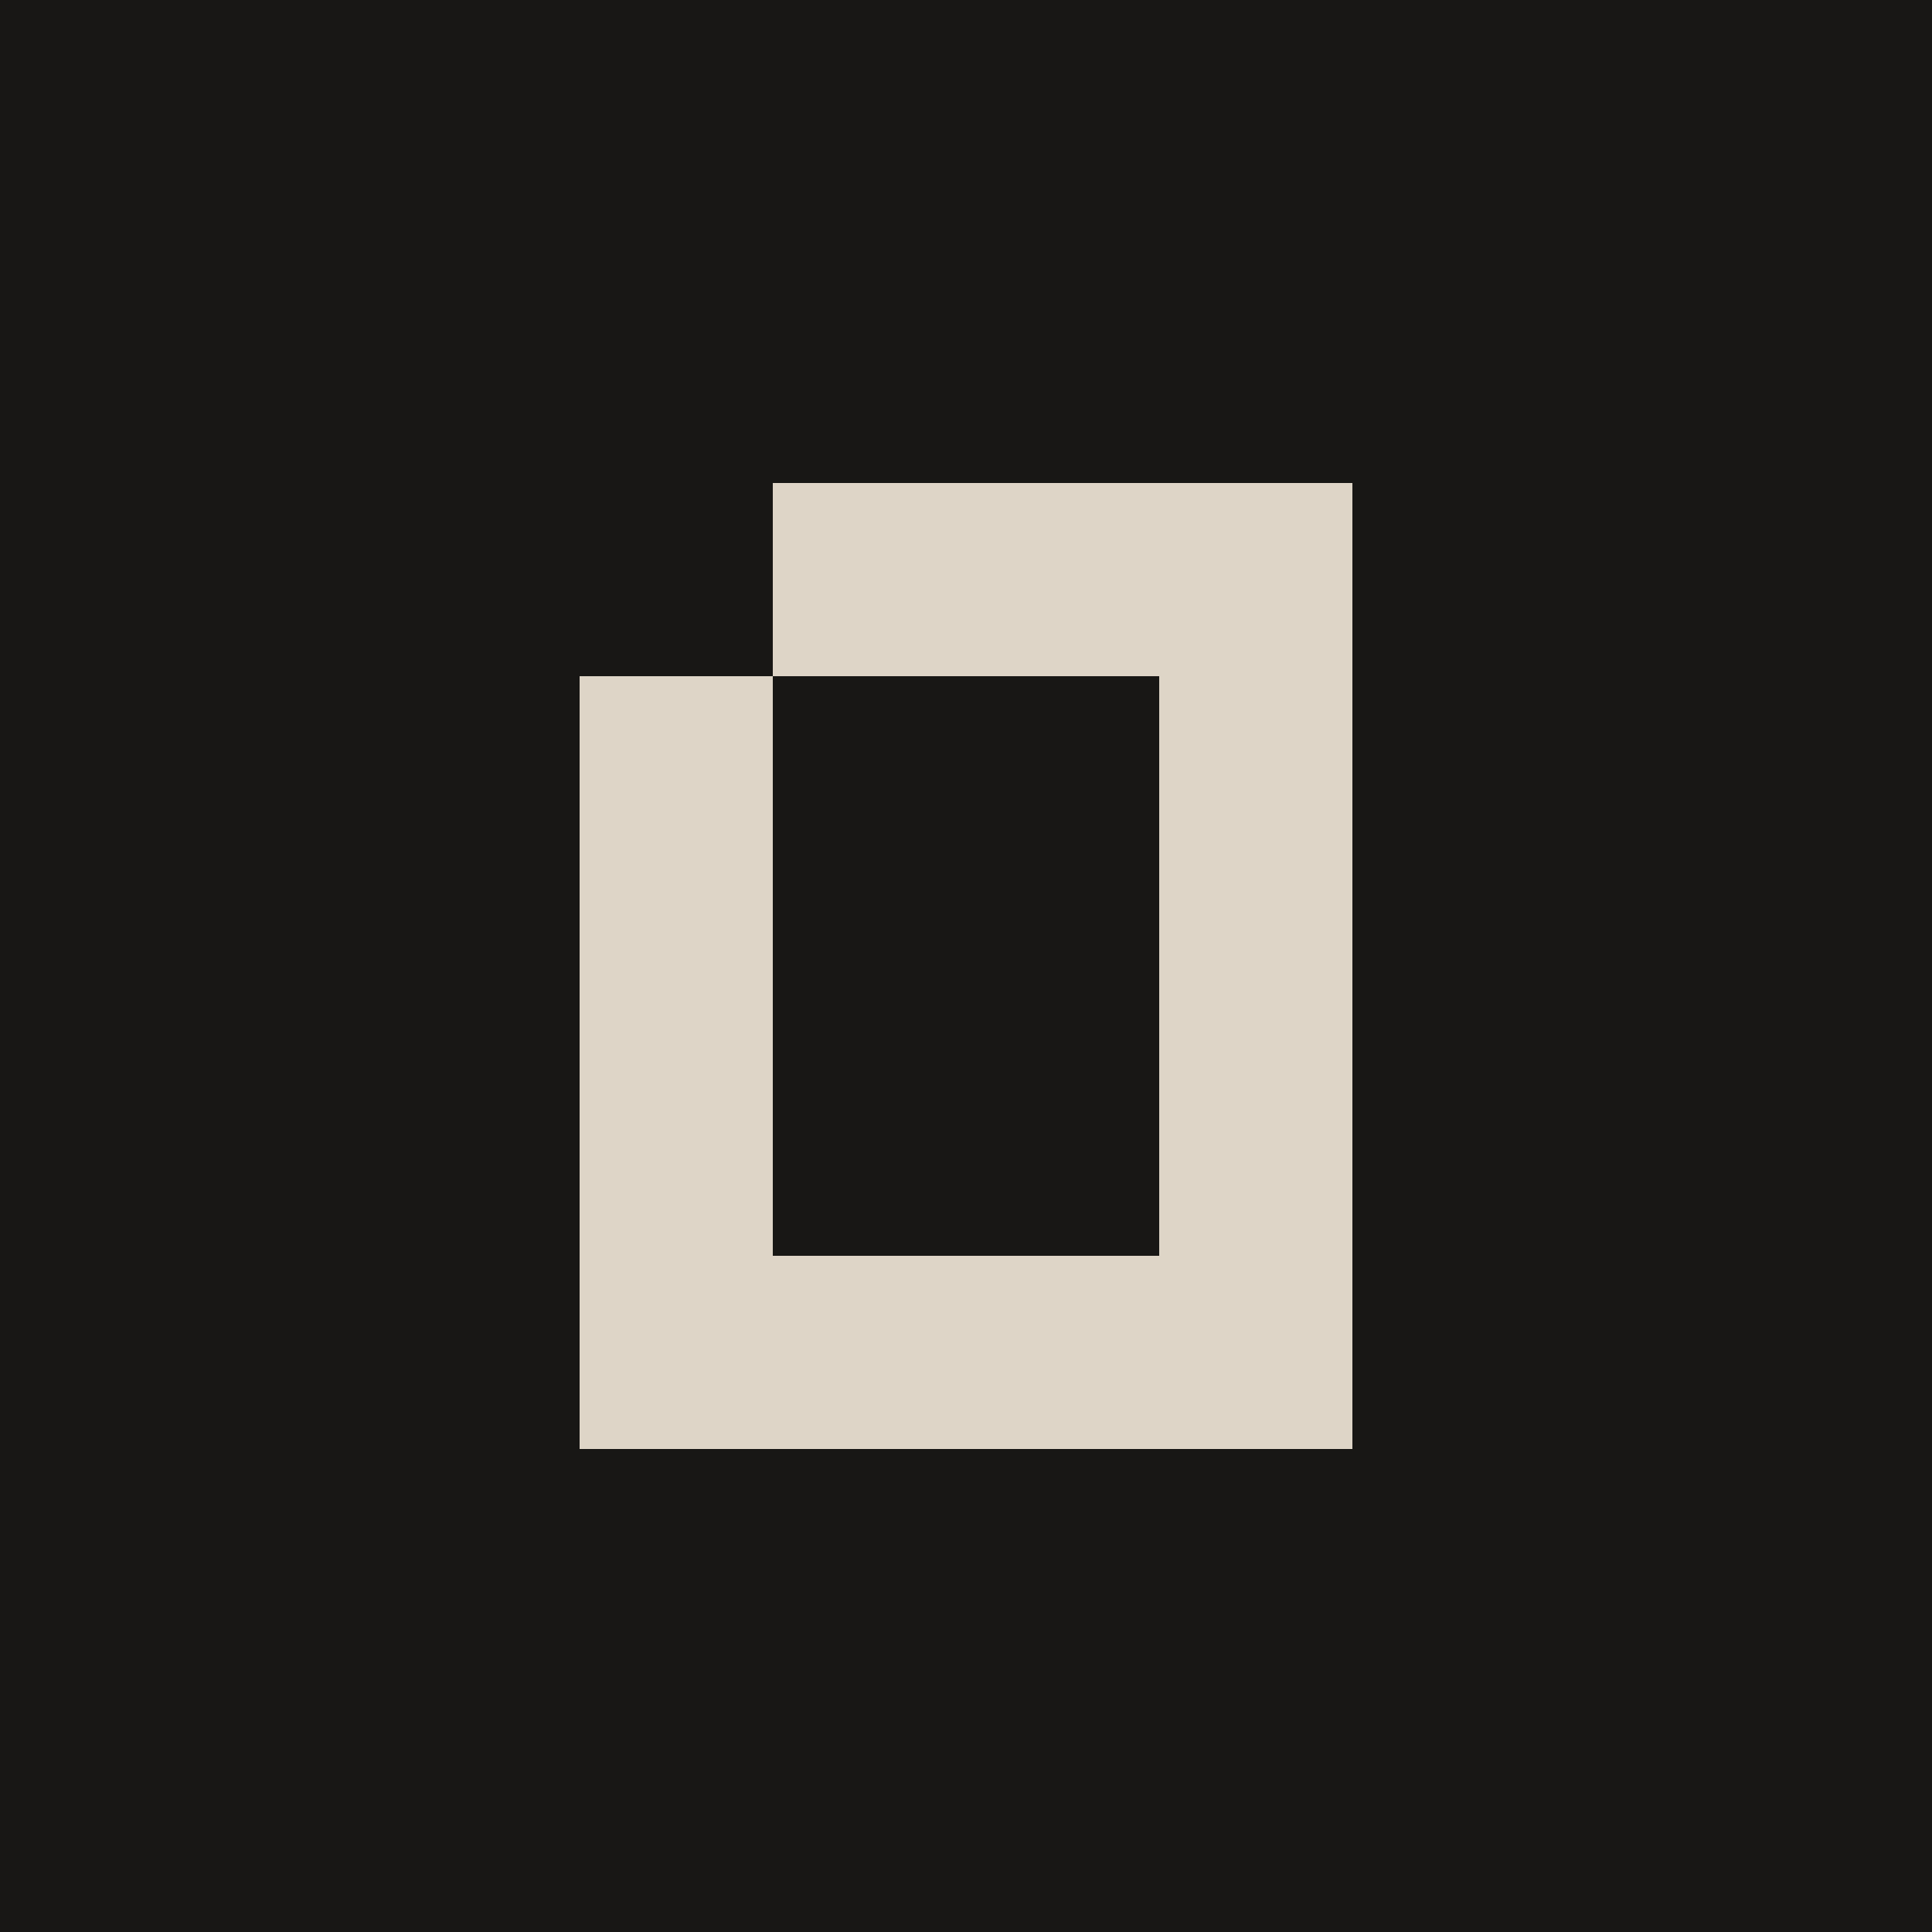
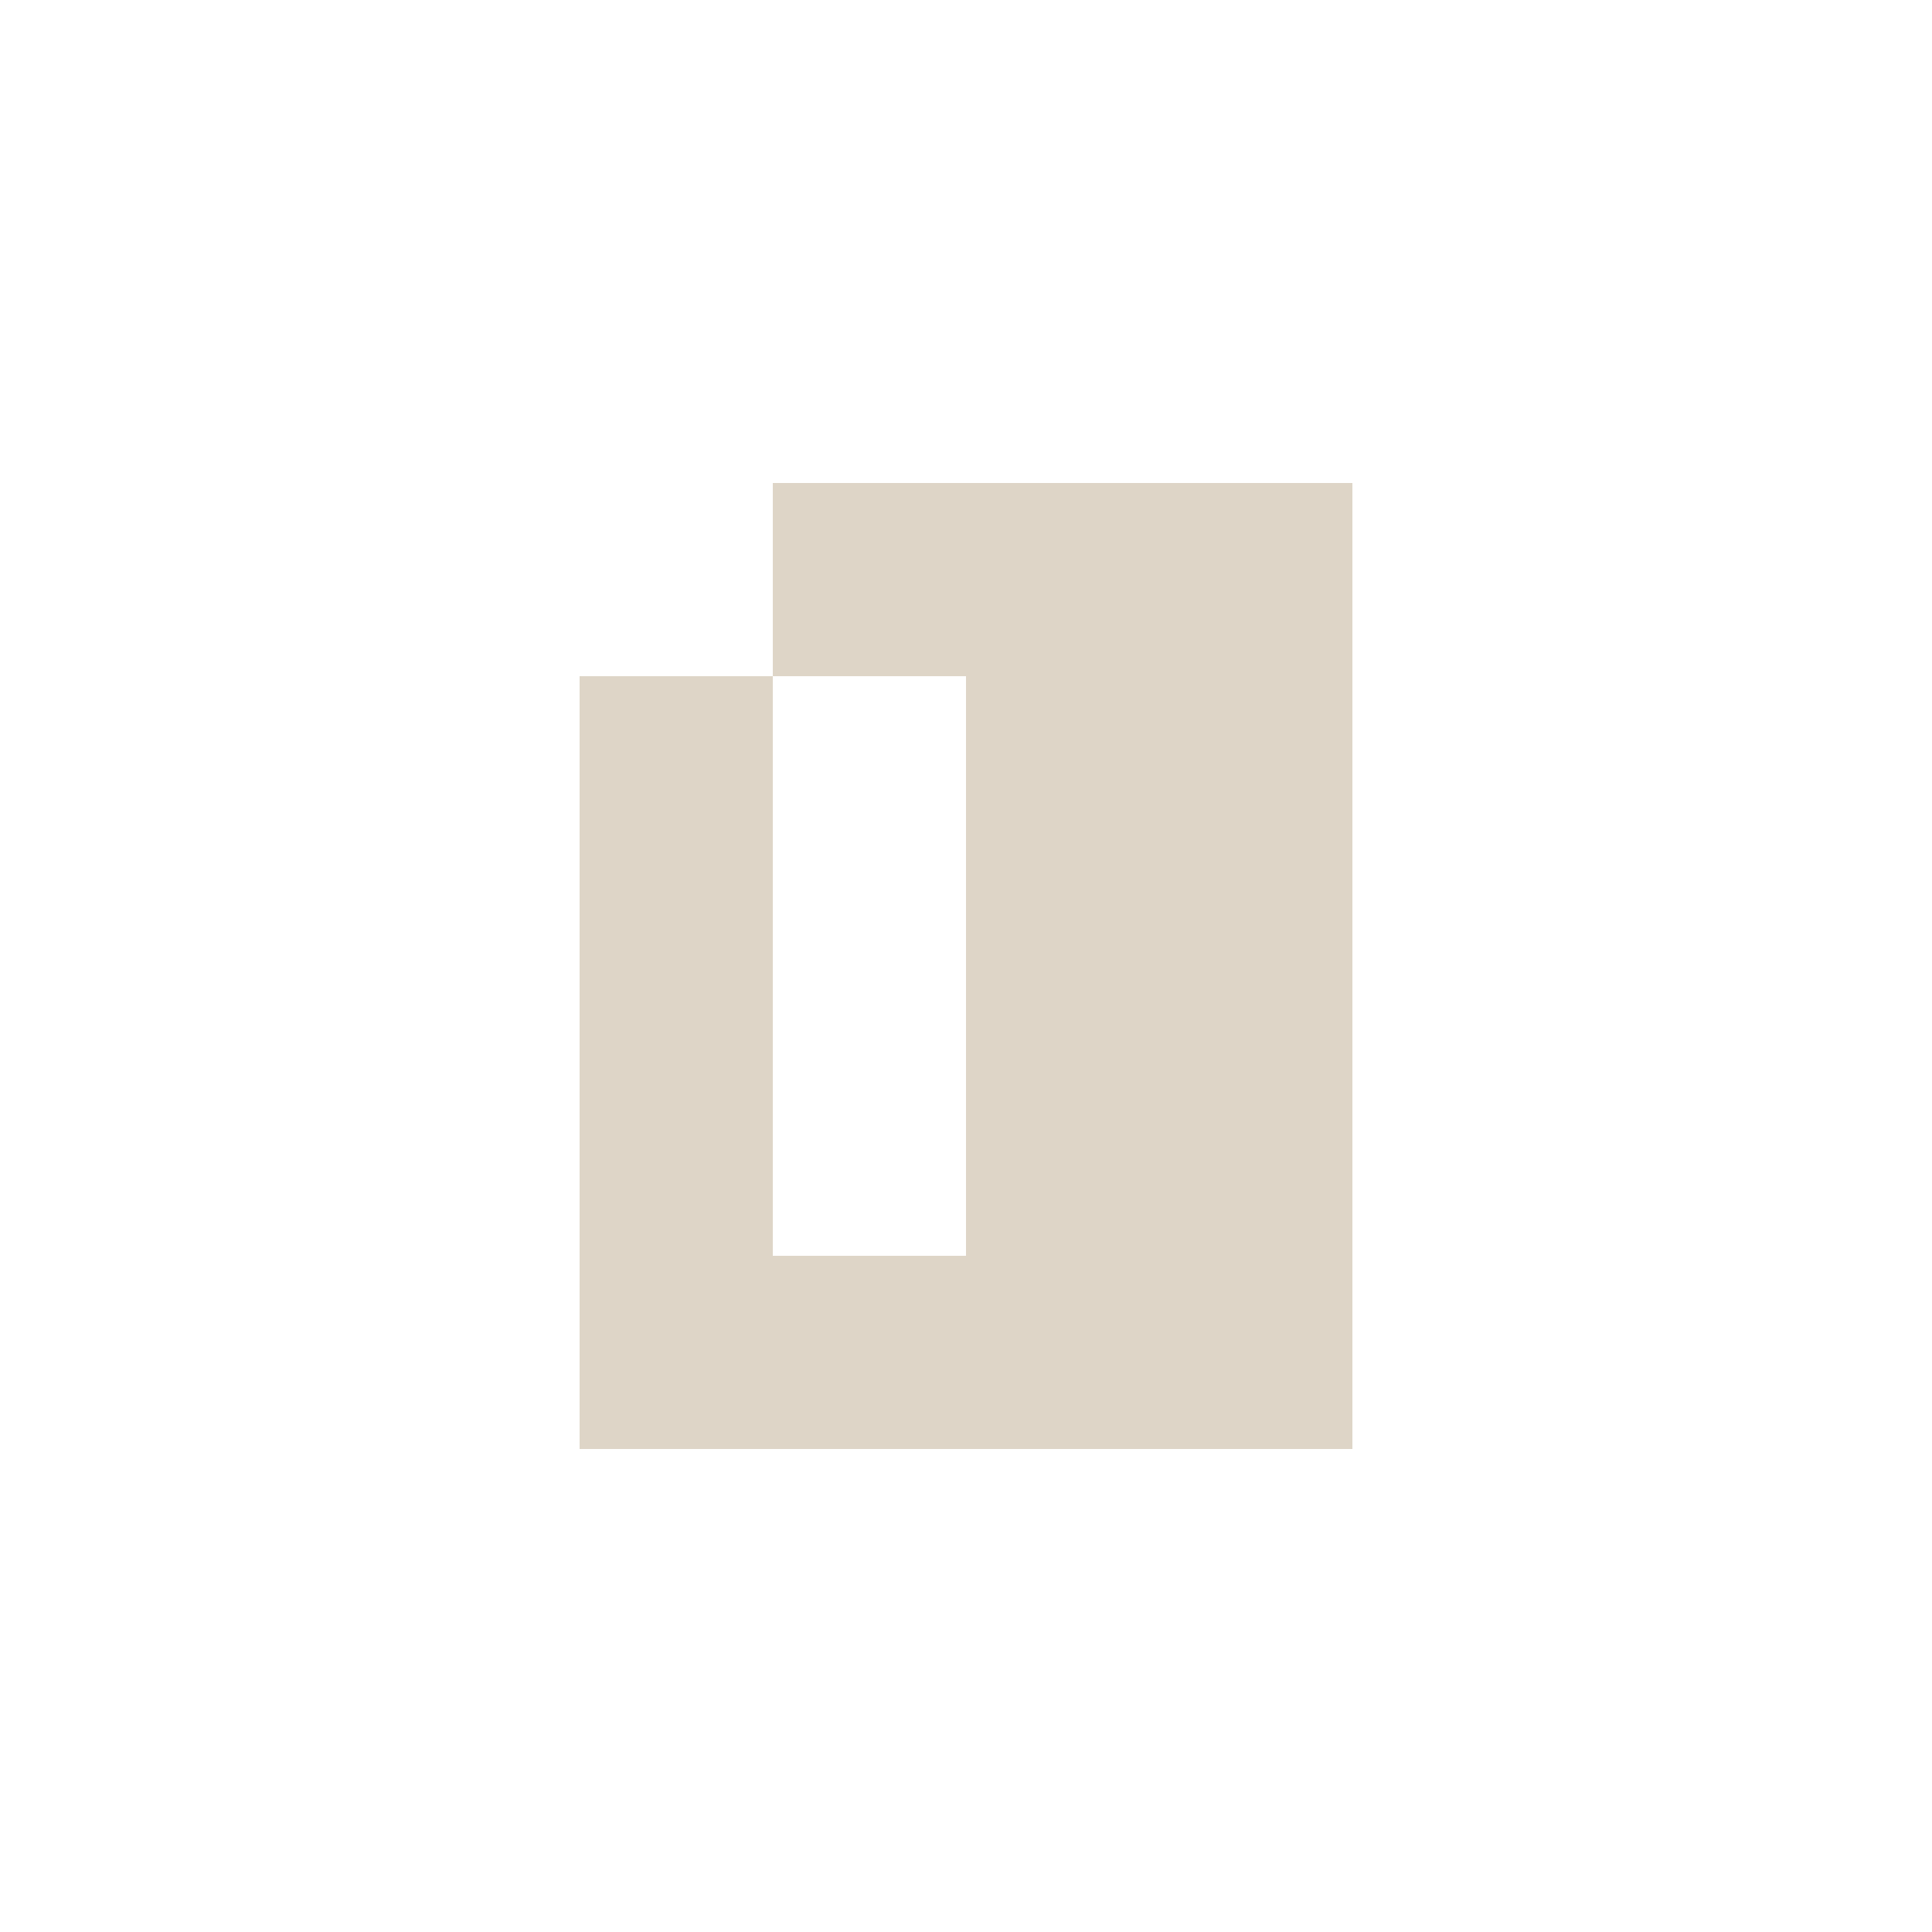
<svg xmlns="http://www.w3.org/2000/svg" width="80" height="80" viewBox="0 0 80 80" fill="none">
-   <rect width="80" height="80" fill="#181715" />
-   <path fill-rule="evenodd" clip-rule="evenodd" d="M56 20H48H40H32V28H24V36V44V52V60H32H40H48H56V52V44V36V28V20ZM48 52H40H32V44V36V28H40H48V36V44V52Z" fill="#DED5C7" />
+   <path fill-rule="evenodd" clip-rule="evenodd" d="M56 20H48H40H32V28H24V36V44V52V60H32H40H48H56V52V44V36V28V20ZM48 52H40H32V44V36V28H40V36V44V52Z" fill="#DED5C7" />
</svg>